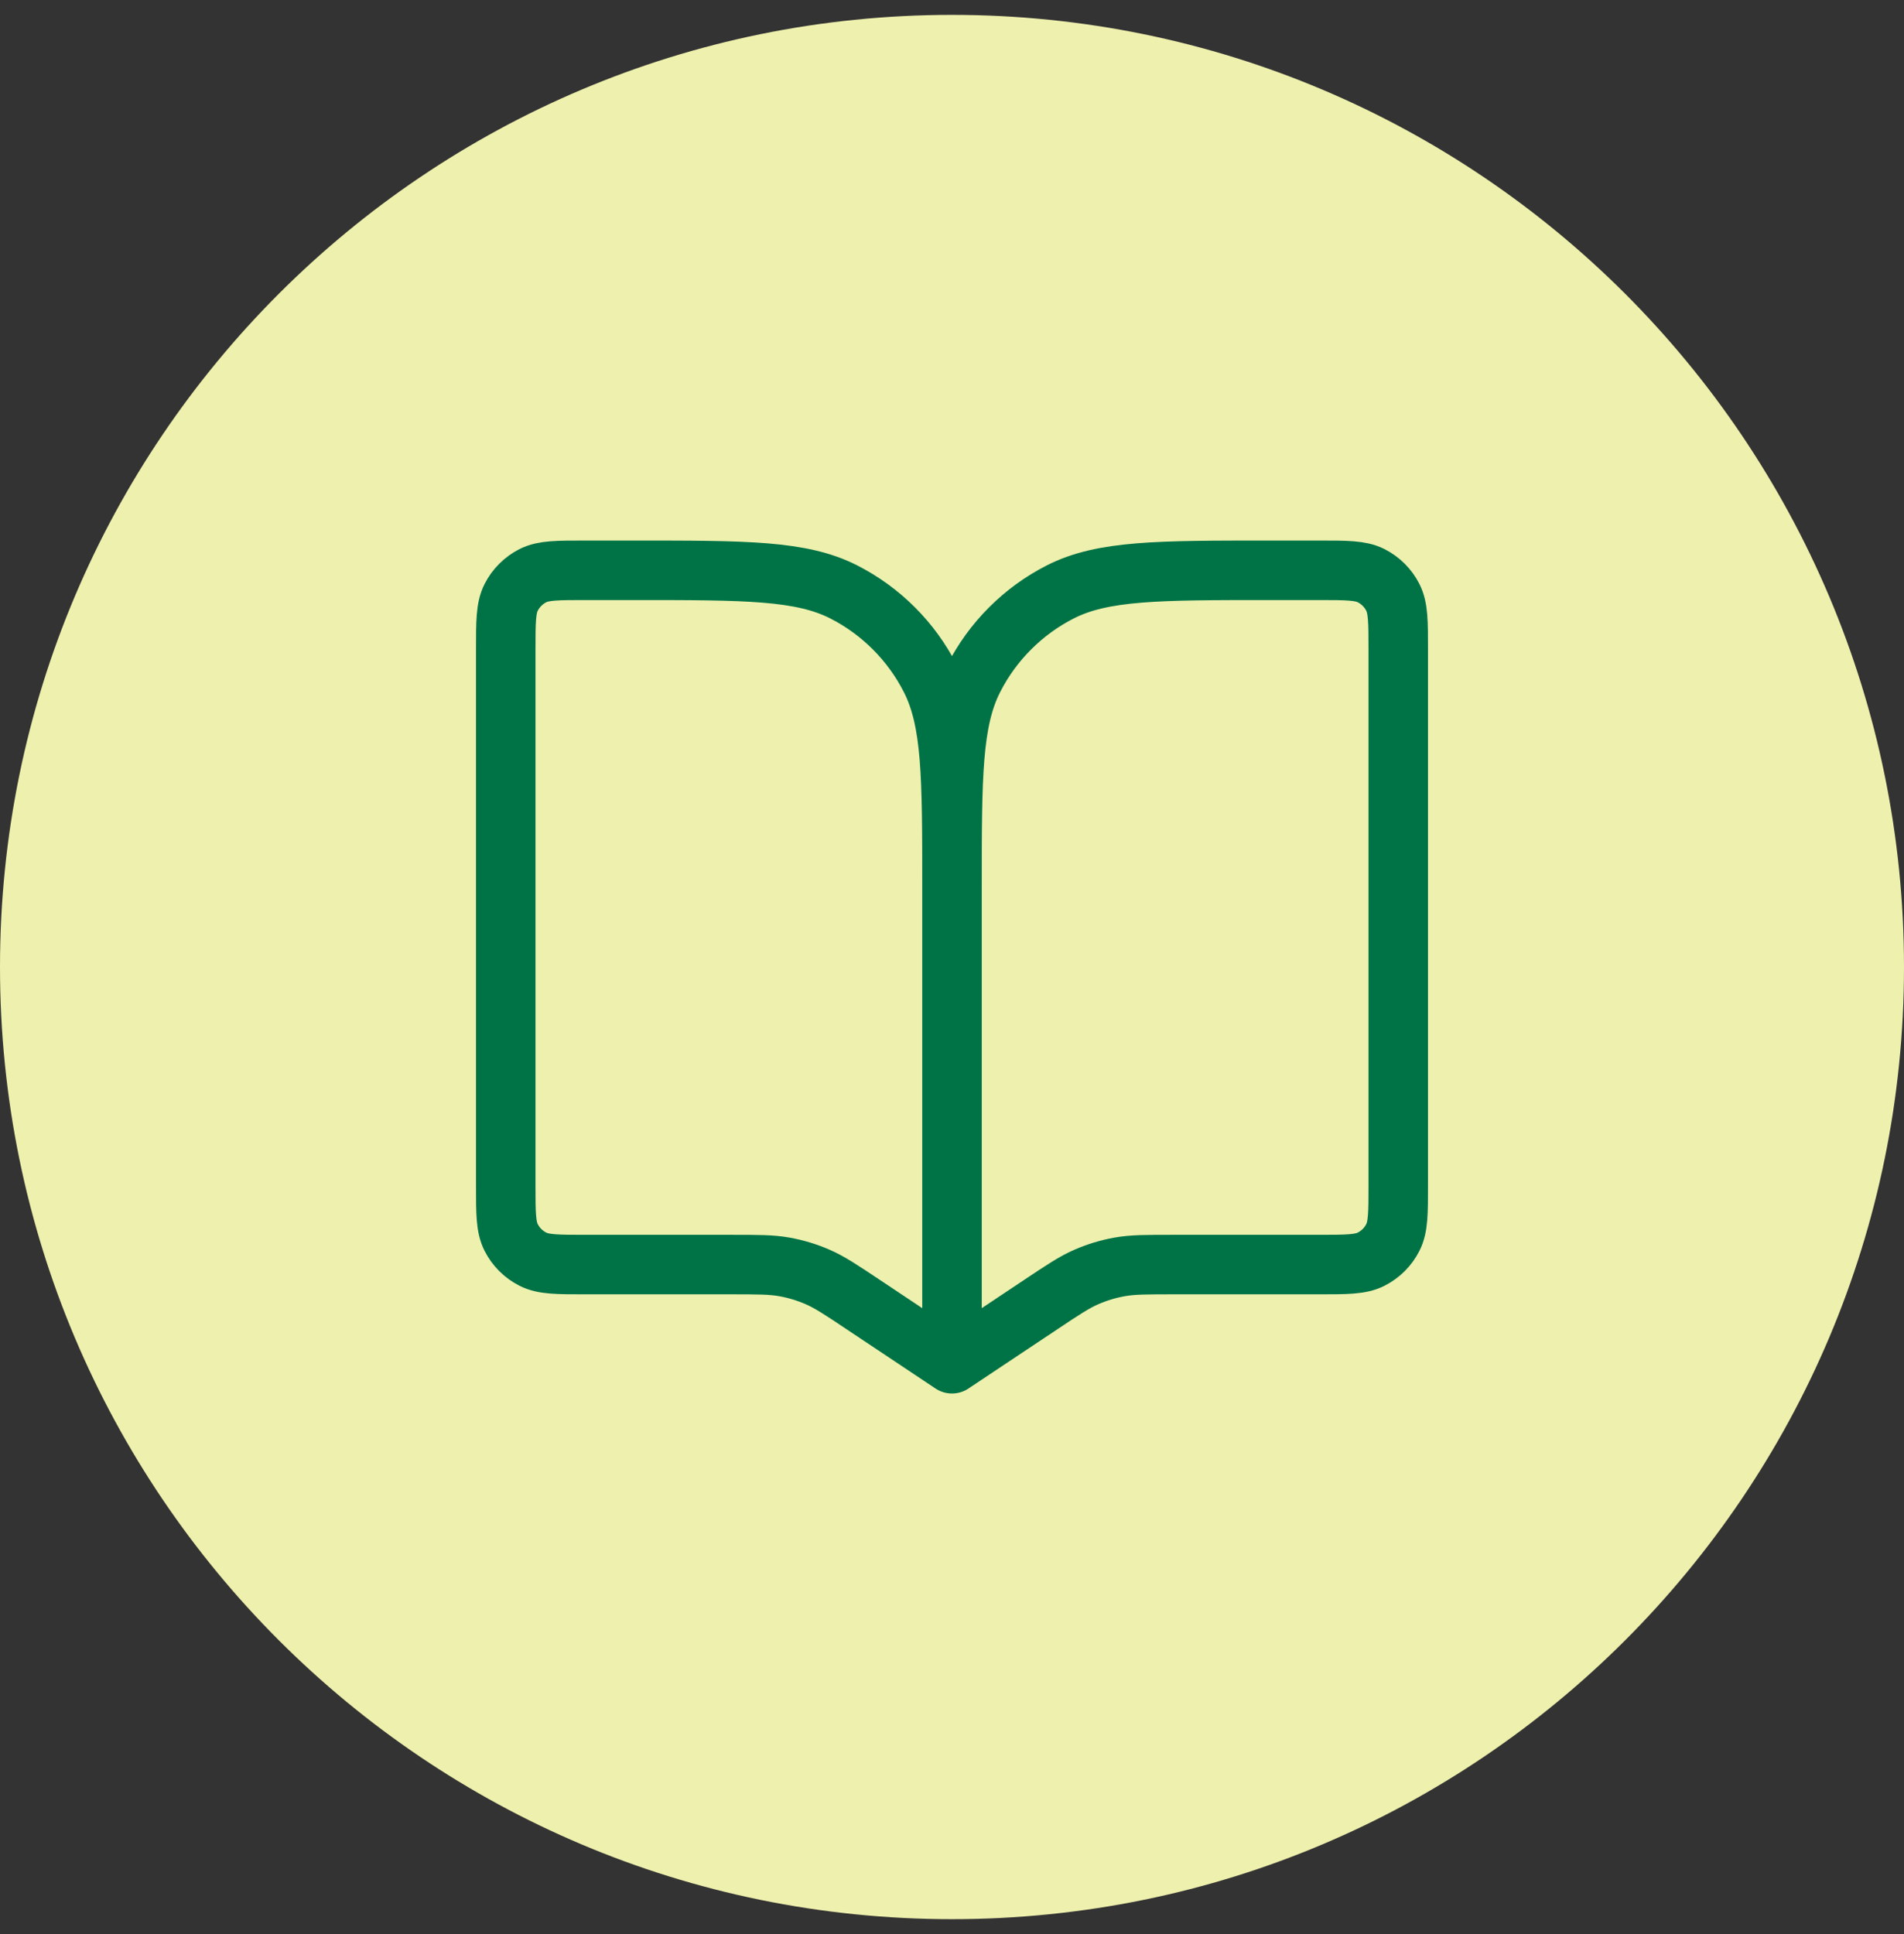
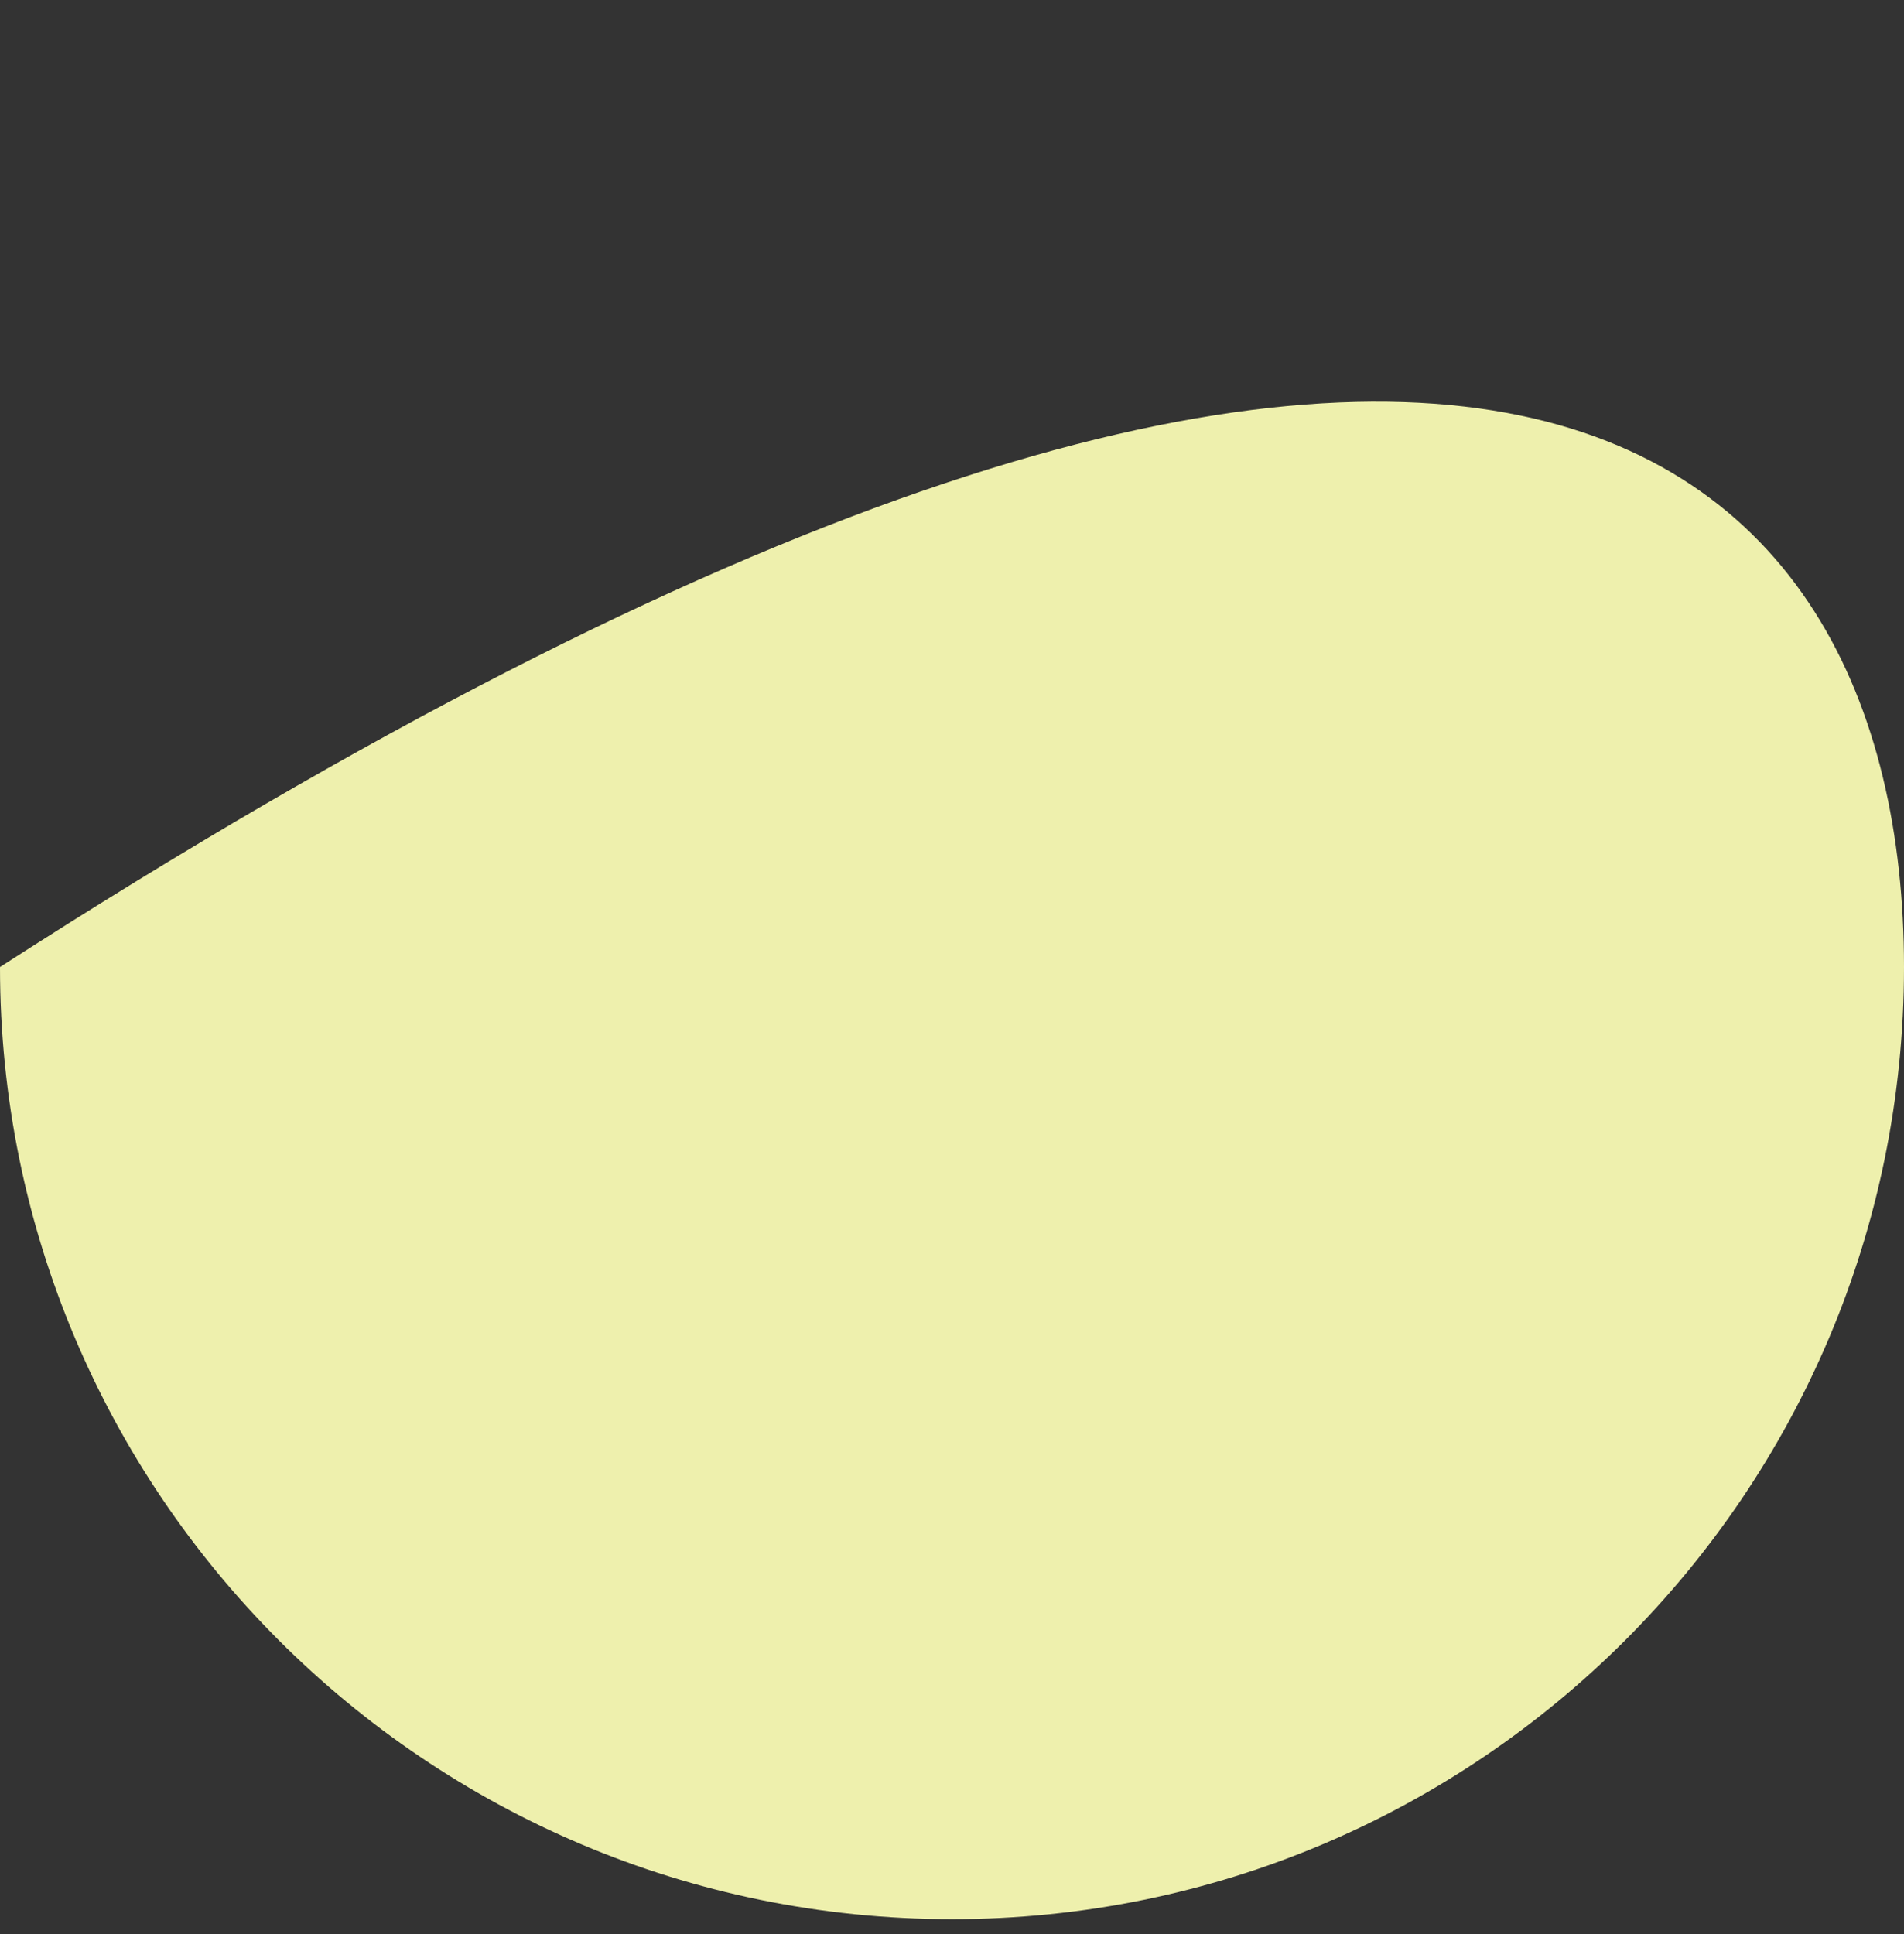
<svg xmlns="http://www.w3.org/2000/svg" width="64" height="65" viewBox="0 0 64 65" fill="none">
  <rect x="0" y="0" width="64" height="65" fill="#333333" stroke="none" />
-   <path d="M0 32.5C0 14.827 14.327 0.5 32 0.5C49.673 0.5 64 14.827 64 32.5C64 50.173 49.673 64.5 32 64.5C14.327 64.5 0 50.173 0 32.5Z" fill="#EEF0AD" />
-   <path d="M32 29.833V45.833M32 29.833C32 26.1 32 24.233 31.273 22.807C30.634 21.552 29.614 20.532 28.36 19.893C26.934 19.167 25.067 19.167 21.333 19.167H19.667C18.733 19.167 18.267 19.167 17.91 19.348C17.596 19.508 17.341 19.763 17.182 20.077C17 20.433 17 20.9 17 21.833V39.833C17 40.767 17 41.233 17.182 41.59C17.341 41.904 17.596 42.159 17.91 42.318C18.267 42.5 18.733 42.5 19.667 42.5H24.578C25.478 42.5 25.928 42.5 26.364 42.578C26.75 42.647 27.127 42.761 27.486 42.918C27.892 43.095 28.266 43.344 29.015 43.844L32 45.833M32 29.833C32 26.1 32 24.233 32.727 22.807C33.366 21.552 34.386 20.532 35.64 19.893C37.066 19.167 38.933 19.167 42.667 19.167H44.333C45.267 19.167 45.733 19.167 46.09 19.348C46.404 19.508 46.659 19.763 46.818 20.077C47 20.433 47 20.9 47 21.833V39.833C47 40.767 47 41.233 46.818 41.59C46.659 41.904 46.404 42.159 46.09 42.318C45.733 42.5 45.267 42.5 44.333 42.5H39.422C38.522 42.5 38.072 42.5 37.636 42.578C37.25 42.647 36.873 42.761 36.514 42.918C36.108 43.095 35.734 43.344 34.985 43.844L32 45.833" stroke="#007346" stroke-width="2" stroke-linecap="round" stroke-linejoin="round" />
+   <path d="M0 32.5C49.673 0.5 64 14.827 64 32.5C64 50.173 49.673 64.5 32 64.5C14.327 64.5 0 50.173 0 32.5Z" fill="#EEF0AD" />
</svg>